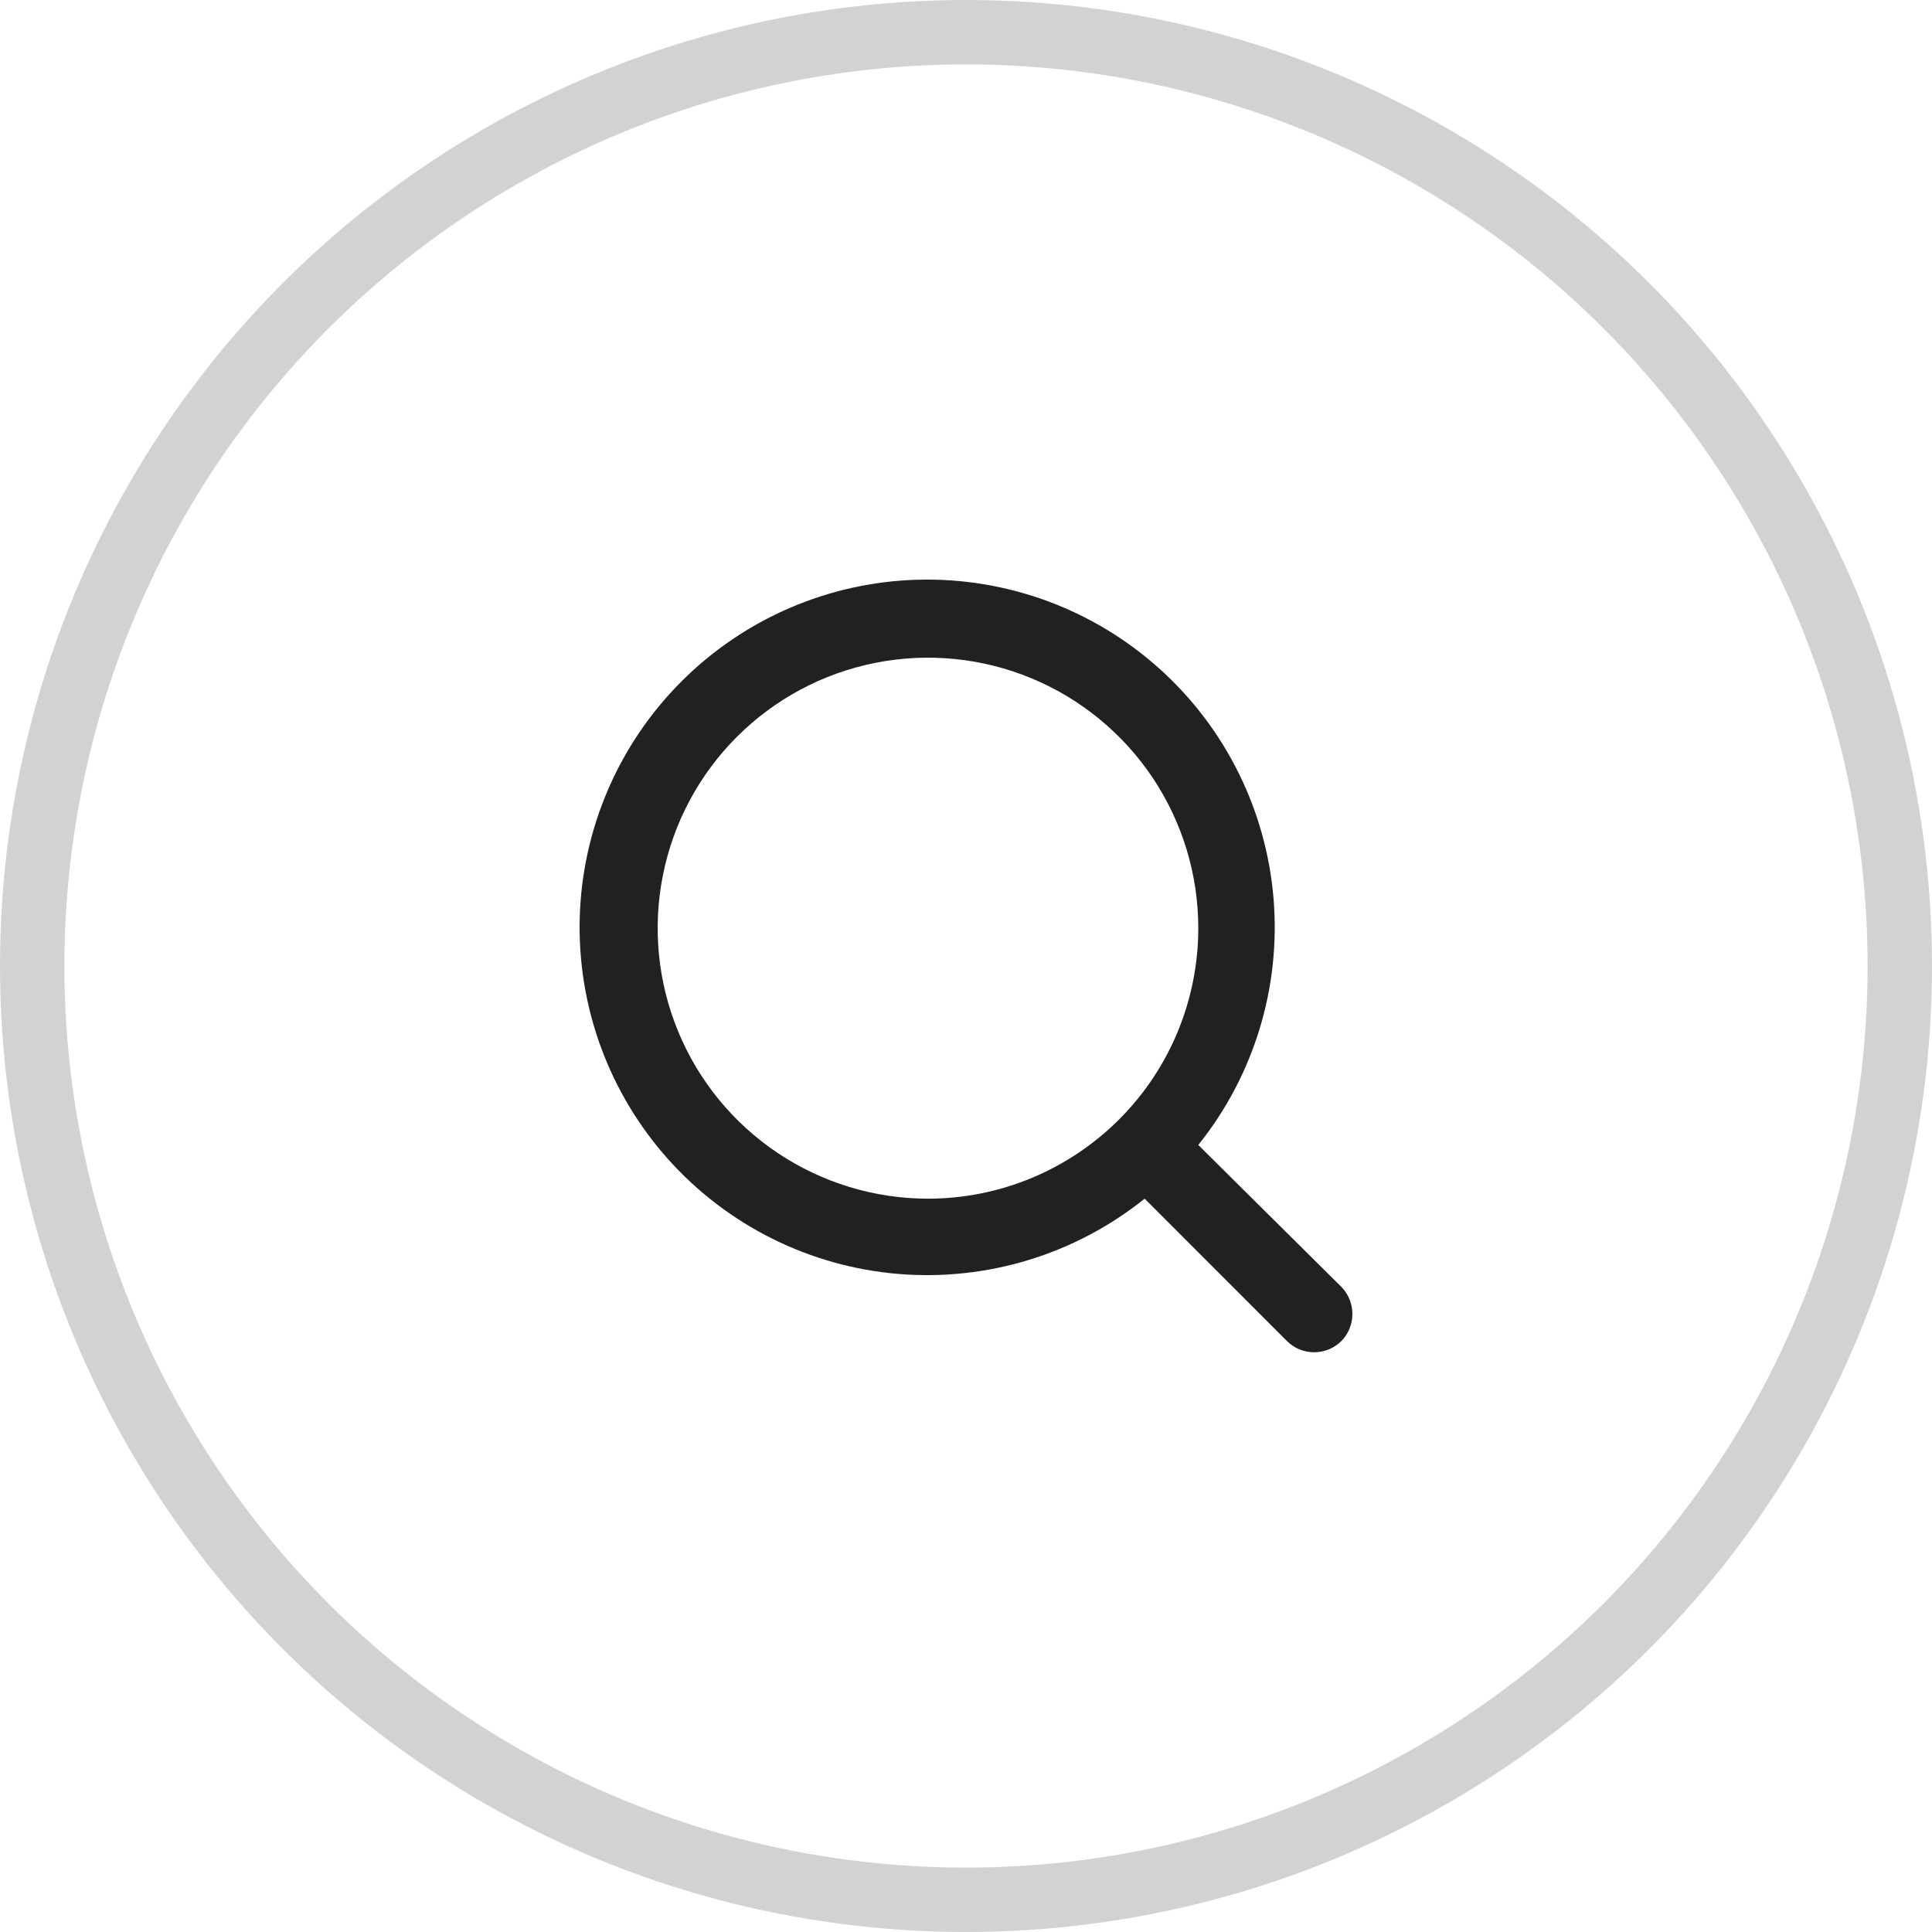
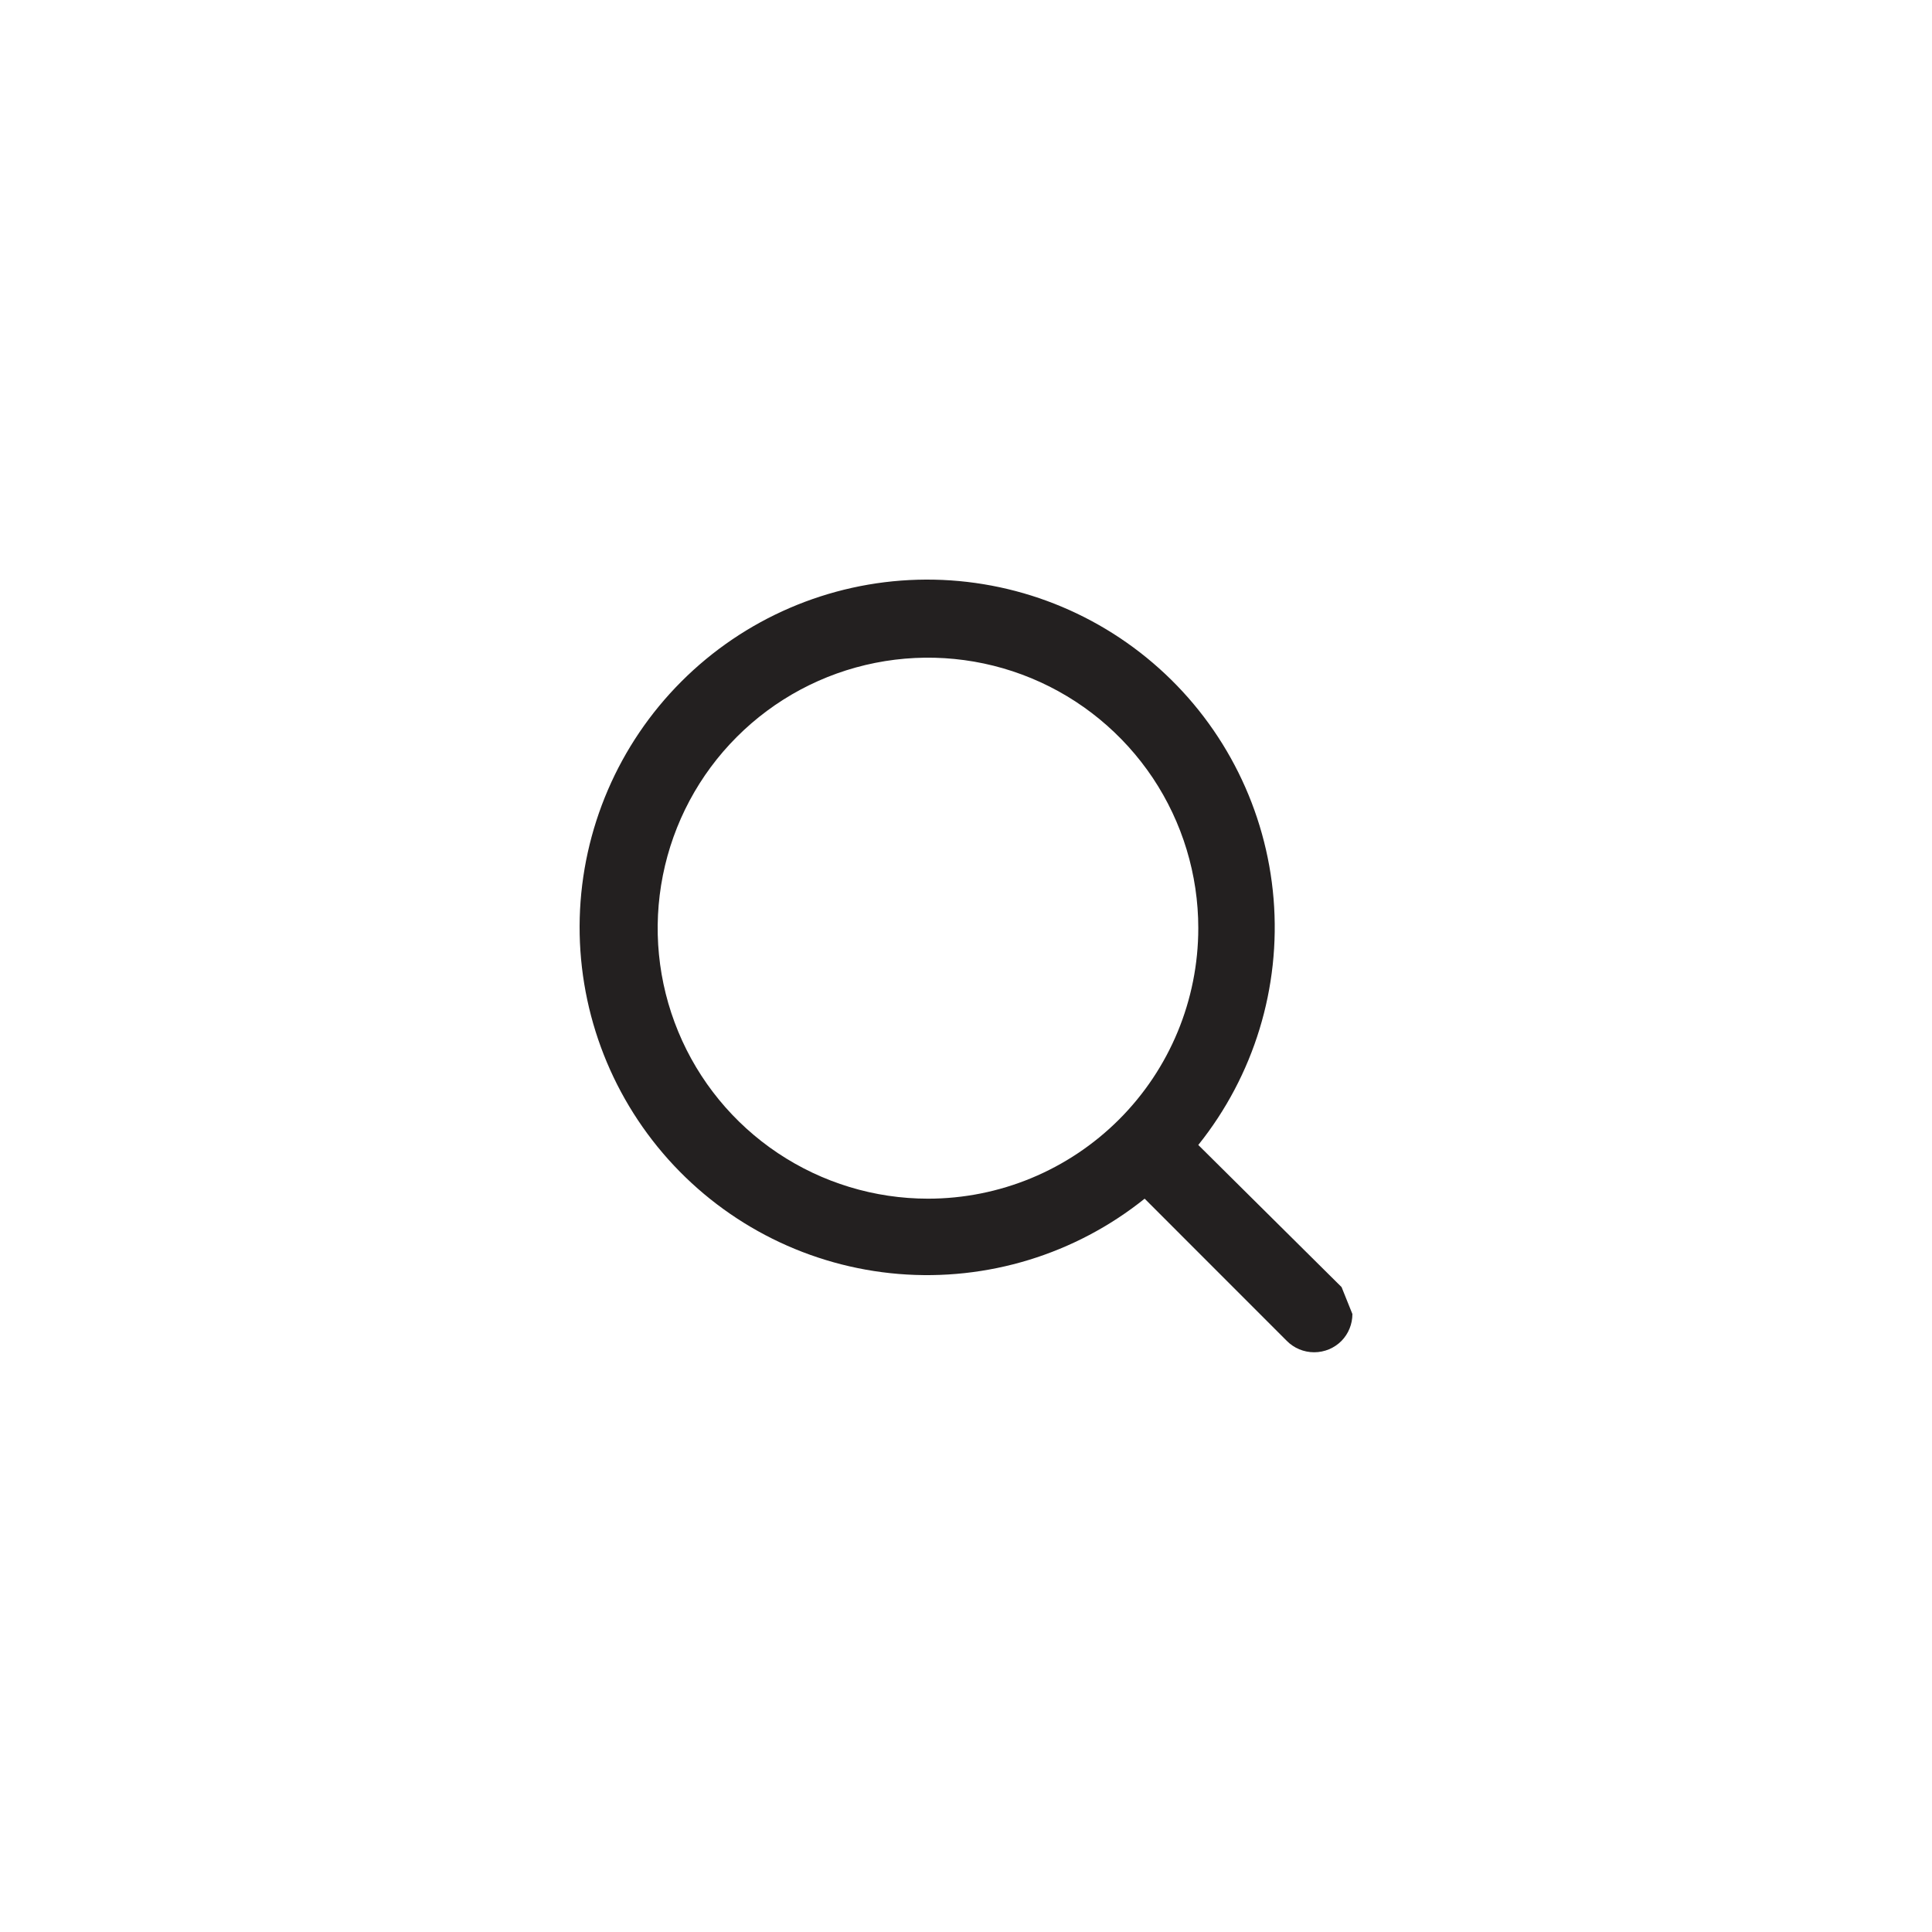
<svg xmlns="http://www.w3.org/2000/svg" width="30" height="30" viewBox="0 0 30 30" fill="none">
-   <circle opacity="0.2" cx="15" cy="15" r="14.5" stroke="#232020" />
-   <path d="M20.832 19.986L18.607 17.779C19.471 16.701 19.889 15.334 19.776 13.957C19.663 12.581 19.027 11.3 17.999 10.379C16.971 9.457 15.629 8.964 14.249 9.002C12.87 9.04 11.557 9.605 10.581 10.582C9.605 11.558 9.04 12.872 9.002 14.252C8.965 15.633 9.457 16.975 10.378 18.004C11.299 19.032 12.579 19.669 13.955 19.782C15.33 19.895 16.697 19.477 17.774 18.613L19.98 20.82C20.036 20.877 20.102 20.921 20.175 20.952C20.248 20.982 20.327 20.998 20.406 20.998C20.485 20.998 20.564 20.982 20.637 20.952C20.71 20.921 20.776 20.877 20.832 20.82C20.94 20.709 21 20.559 21 20.404C21 20.248 20.94 20.098 20.832 19.986ZM14.41 18.613C13.579 18.613 12.768 18.366 12.078 17.905C11.387 17.443 10.849 16.787 10.532 16.02C10.214 15.252 10.131 14.408 10.293 13.593C10.455 12.778 10.854 12.03 11.441 11.443C12.028 10.855 12.776 10.455 13.591 10.293C14.405 10.131 15.249 10.214 16.016 10.532C16.783 10.85 17.438 11.389 17.9 12.079C18.361 12.77 18.607 13.582 18.607 14.412C18.607 15.527 18.165 16.595 17.378 17.382C16.59 18.17 15.523 18.613 14.41 18.613Z" fill="#232020" />
+   <path d="M20.832 19.986L18.607 17.779C19.471 16.701 19.889 15.334 19.776 13.957C19.663 12.581 19.027 11.3 17.999 10.379C16.971 9.457 15.629 8.964 14.249 9.002C12.87 9.04 11.557 9.605 10.581 10.582C9.605 11.558 9.04 12.872 9.002 14.252C8.965 15.633 9.457 16.975 10.378 18.004C11.299 19.032 12.579 19.669 13.955 19.782C15.33 19.895 16.697 19.477 17.774 18.613L19.98 20.82C20.036 20.877 20.102 20.921 20.175 20.952C20.248 20.982 20.327 20.998 20.406 20.998C20.485 20.998 20.564 20.982 20.637 20.952C20.71 20.921 20.776 20.877 20.832 20.82C20.94 20.709 21 20.559 21 20.404ZM14.41 18.613C13.579 18.613 12.768 18.366 12.078 17.905C11.387 17.443 10.849 16.787 10.532 16.02C10.214 15.252 10.131 14.408 10.293 13.593C10.455 12.778 10.854 12.03 11.441 11.443C12.028 10.855 12.776 10.455 13.591 10.293C14.405 10.131 15.249 10.214 16.016 10.532C16.783 10.85 17.438 11.389 17.9 12.079C18.361 12.77 18.607 13.582 18.607 14.412C18.607 15.527 18.165 16.595 17.378 17.382C16.59 18.17 15.523 18.613 14.41 18.613Z" fill="#232020" />
</svg>